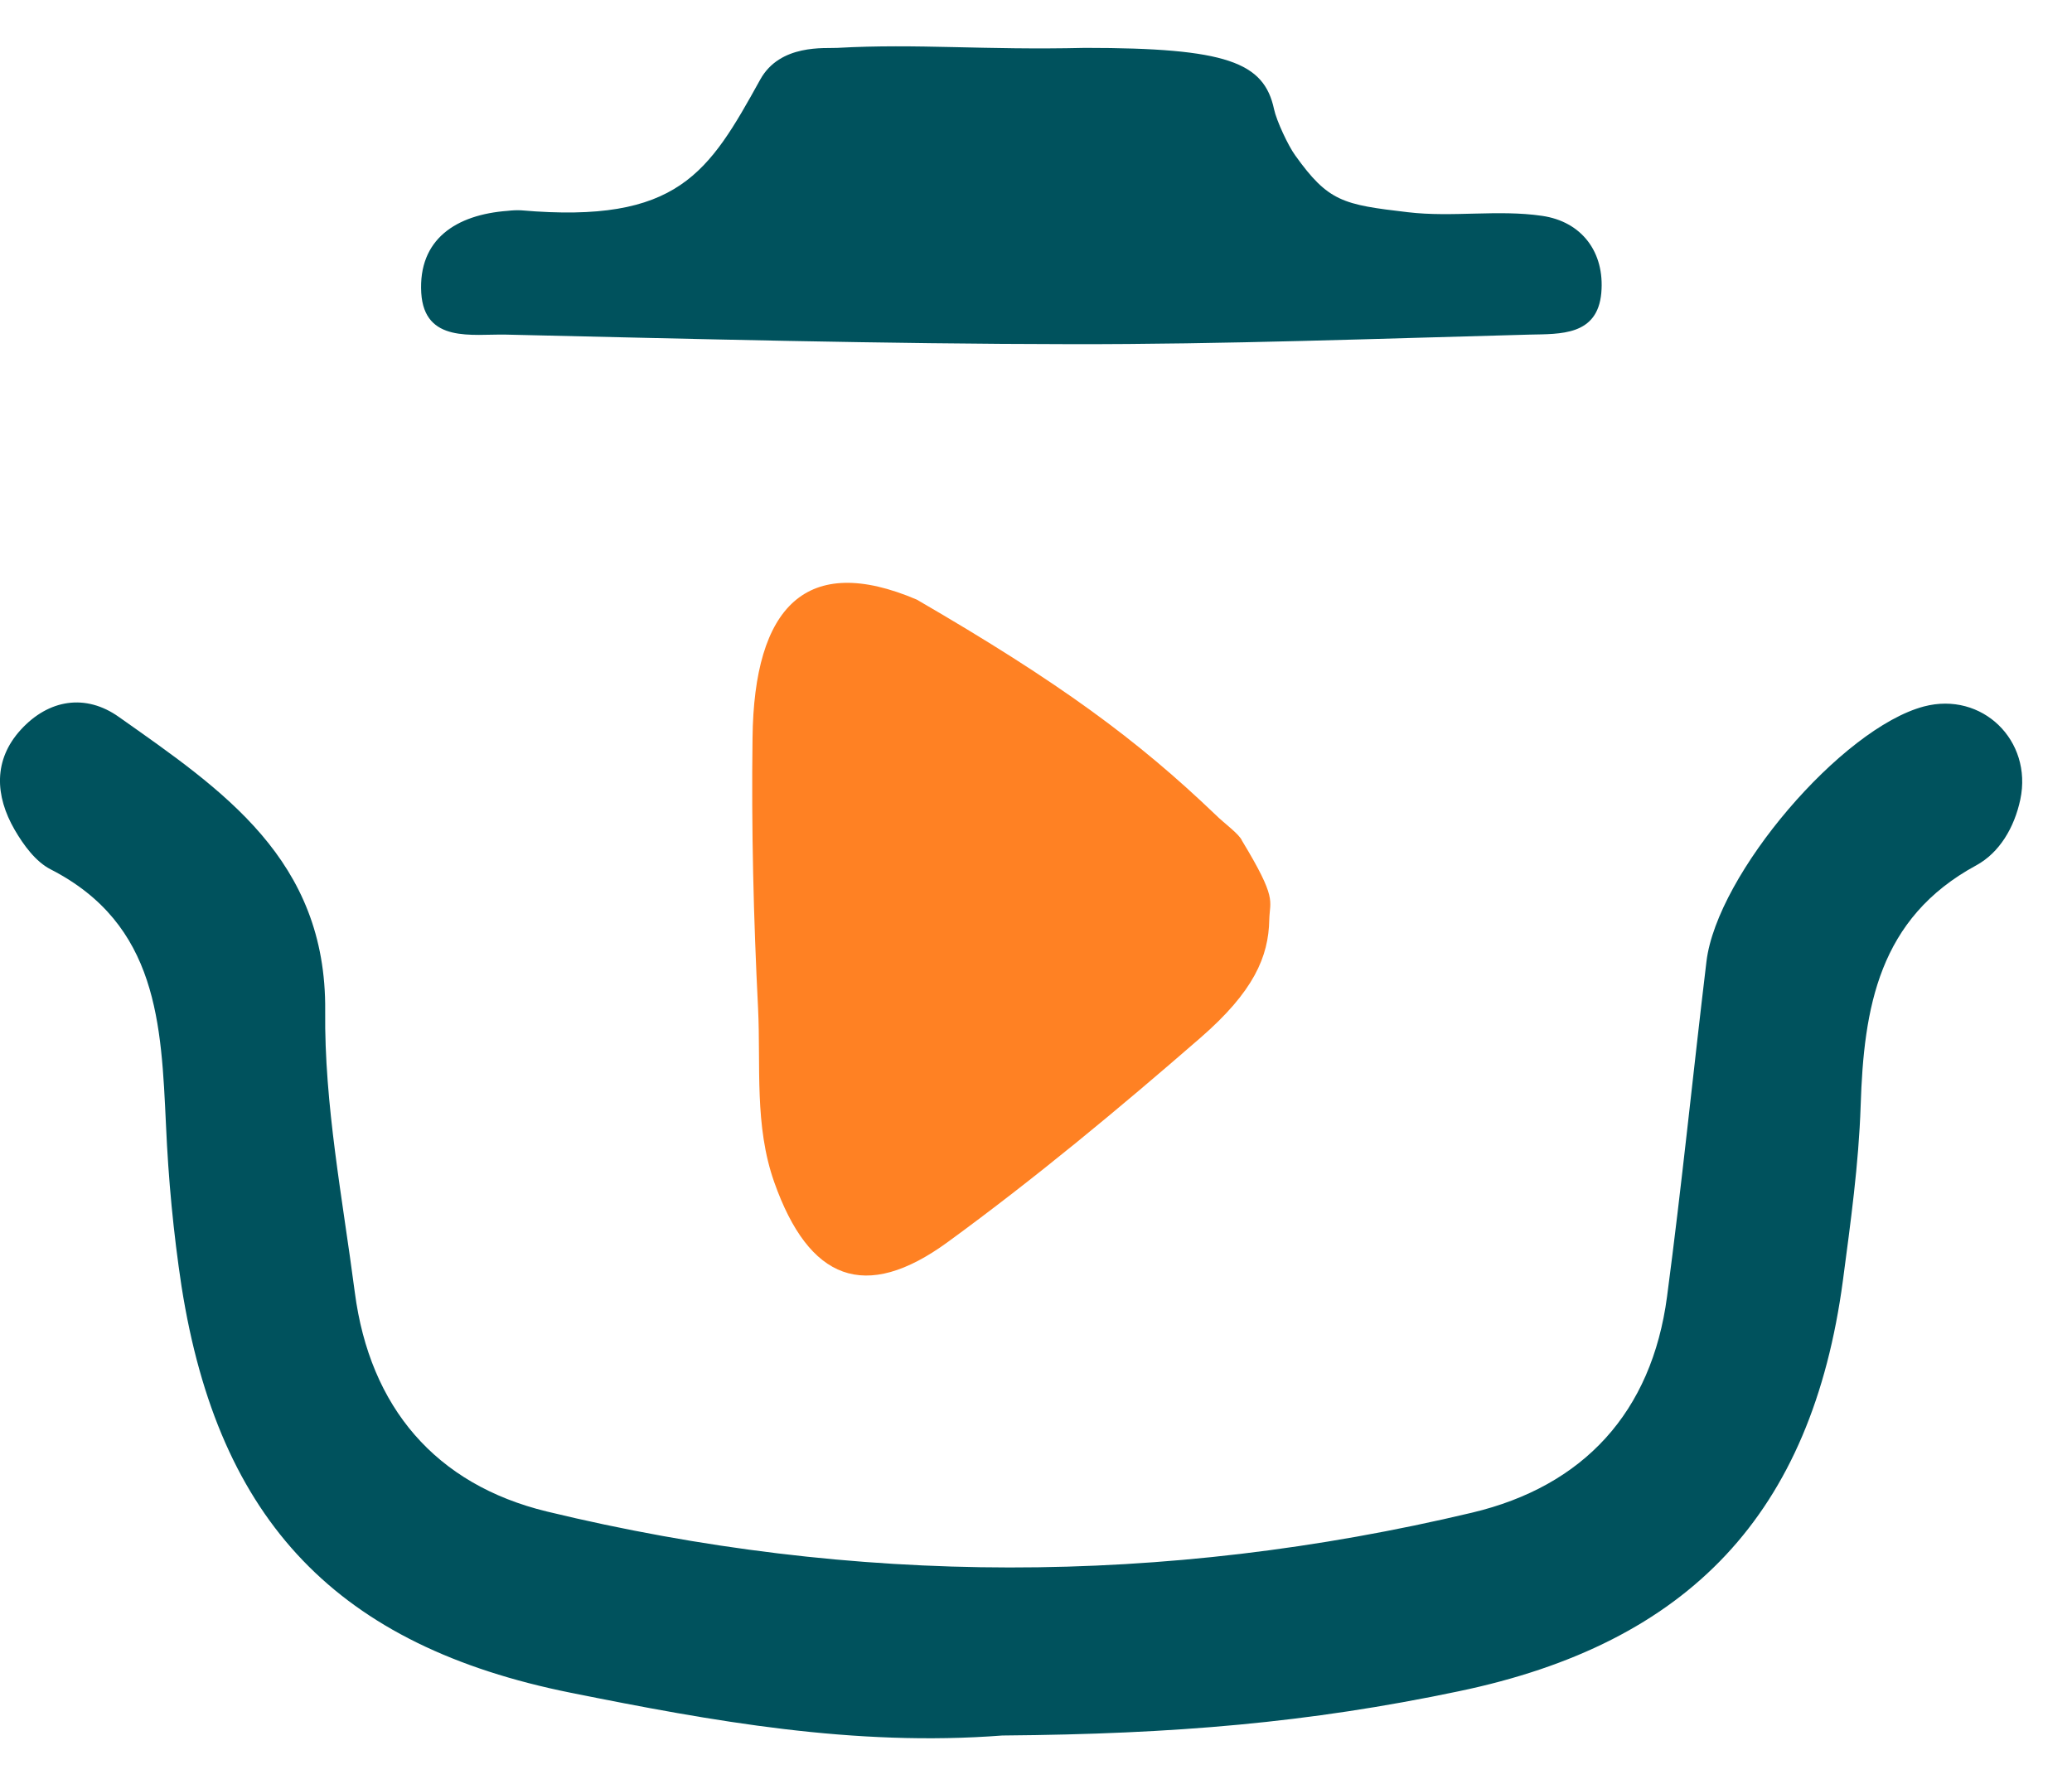
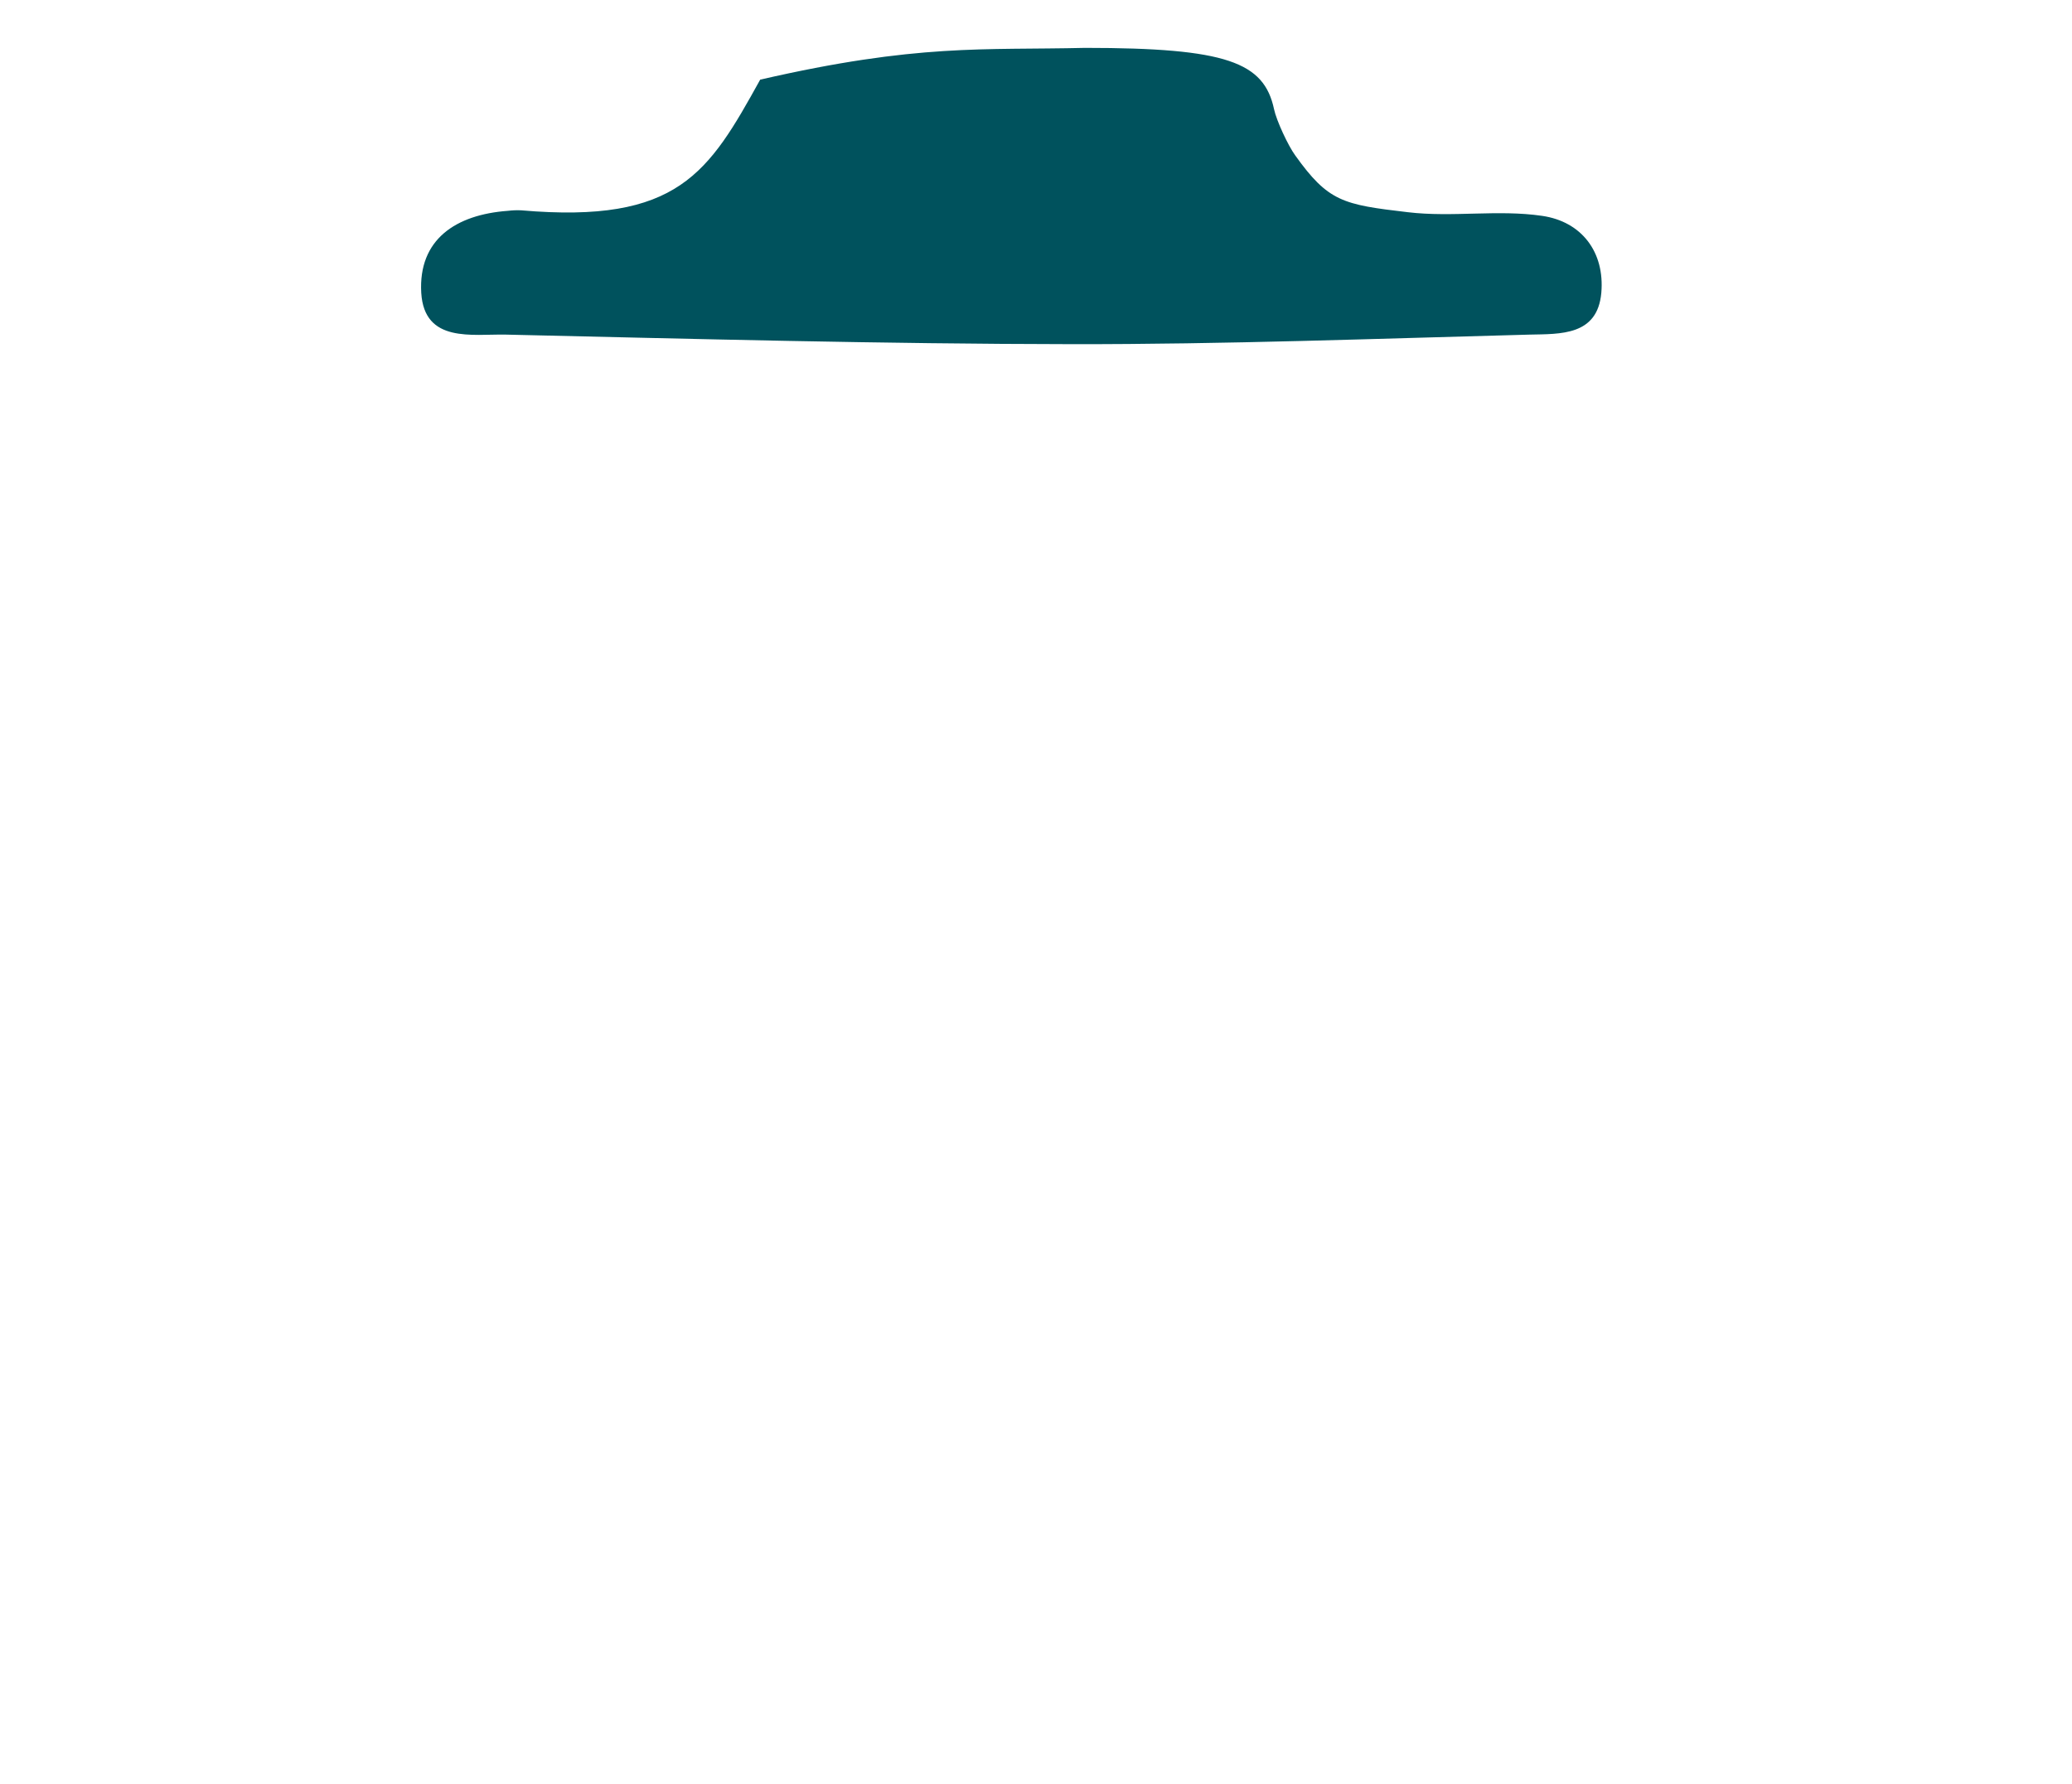
<svg xmlns="http://www.w3.org/2000/svg" width="36" height="31" viewBox="0 0 36 31" fill="none">
-   <path d="M33.428 12.277C31.999 12.655 29.832 15.191 29.649 16.709C29.416 18.649 29.221 20.593 28.964 22.533C28.698 24.543 27.514 25.828 25.575 26.288C20.222 27.561 14.848 27.561 9.503 26.268C7.568 25.799 6.426 24.456 6.165 22.462C5.953 20.833 5.633 19.196 5.65 17.567C5.674 14.934 3.86 13.728 2.066 12.46C1.488 12.049 0.845 12.153 0.363 12.68C-0.119 13.206 -0.086 13.832 0.255 14.421C0.409 14.686 0.62 14.976 0.882 15.109C2.747 16.066 2.801 17.803 2.884 19.552C2.925 20.489 3.013 21.426 3.154 22.355C3.797 26.45 5.874 28.605 9.919 29.418C12.373 29.911 14.84 30.359 17.419 30.16H17.444C20.409 30.135 22.73 29.94 25.338 29.393C29.362 28.556 31.48 26.293 32.02 22.251C32.153 21.244 32.294 20.232 32.328 19.217C32.382 17.513 32.639 15.958 34.337 15.038C34.74 14.818 34.998 14.383 35.102 13.894C35.318 12.866 34.437 12.012 33.428 12.277Z" fill="#00525D" />
-   <path d="M21.115 14.155C21.269 14.309 21.534 14.495 21.58 14.611C22.195 15.627 22.062 15.639 22.053 15.983C22.041 16.626 21.784 17.231 20.853 18.039C19.437 19.27 17.984 20.477 16.468 21.584C15.027 22.637 14.055 22.247 13.453 20.547C13.104 19.561 13.22 18.533 13.171 17.521C13.092 15.959 13.054 14.392 13.075 12.825C13.1 10.532 14.014 9.604 15.928 10.42C18.416 11.863 19.769 12.866 21.115 14.155Z" fill="#FF8123" />
-   <path d="M13.208 1.384C13.553 0.758 14.341 0.845 14.549 0.832C15.949 0.754 17.082 0.874 18.852 0.832C21.314 0.832 21.962 1.081 22.136 1.898C22.178 2.097 22.381 2.532 22.502 2.698C23.079 3.506 23.332 3.556 24.462 3.688C25.235 3.78 26.028 3.639 26.792 3.751C27.481 3.85 27.884 4.381 27.822 5.09C27.755 5.836 27.111 5.803 26.576 5.815C23.926 5.885 21.273 5.985 18.619 5.981C15.342 5.977 12.066 5.89 8.789 5.815C8.208 5.803 7.373 5.968 7.319 5.09C7.265 4.157 7.925 3.73 8.822 3.664C8.901 3.655 8.976 3.651 9.055 3.655C11.787 3.892 12.311 3.004 13.208 1.384Z" fill="#00525D" />
+   <path d="M13.208 1.384C15.949 0.754 17.082 0.874 18.852 0.832C21.314 0.832 21.962 1.081 22.136 1.898C22.178 2.097 22.381 2.532 22.502 2.698C23.079 3.506 23.332 3.556 24.462 3.688C25.235 3.78 26.028 3.639 26.792 3.751C27.481 3.85 27.884 4.381 27.822 5.09C27.755 5.836 27.111 5.803 26.576 5.815C23.926 5.885 21.273 5.985 18.619 5.981C15.342 5.977 12.066 5.89 8.789 5.815C8.208 5.803 7.373 5.968 7.319 5.09C7.265 4.157 7.925 3.73 8.822 3.664C8.901 3.655 8.976 3.651 9.055 3.655C11.787 3.892 12.311 3.004 13.208 1.384Z" fill="#00525D" />
</svg>